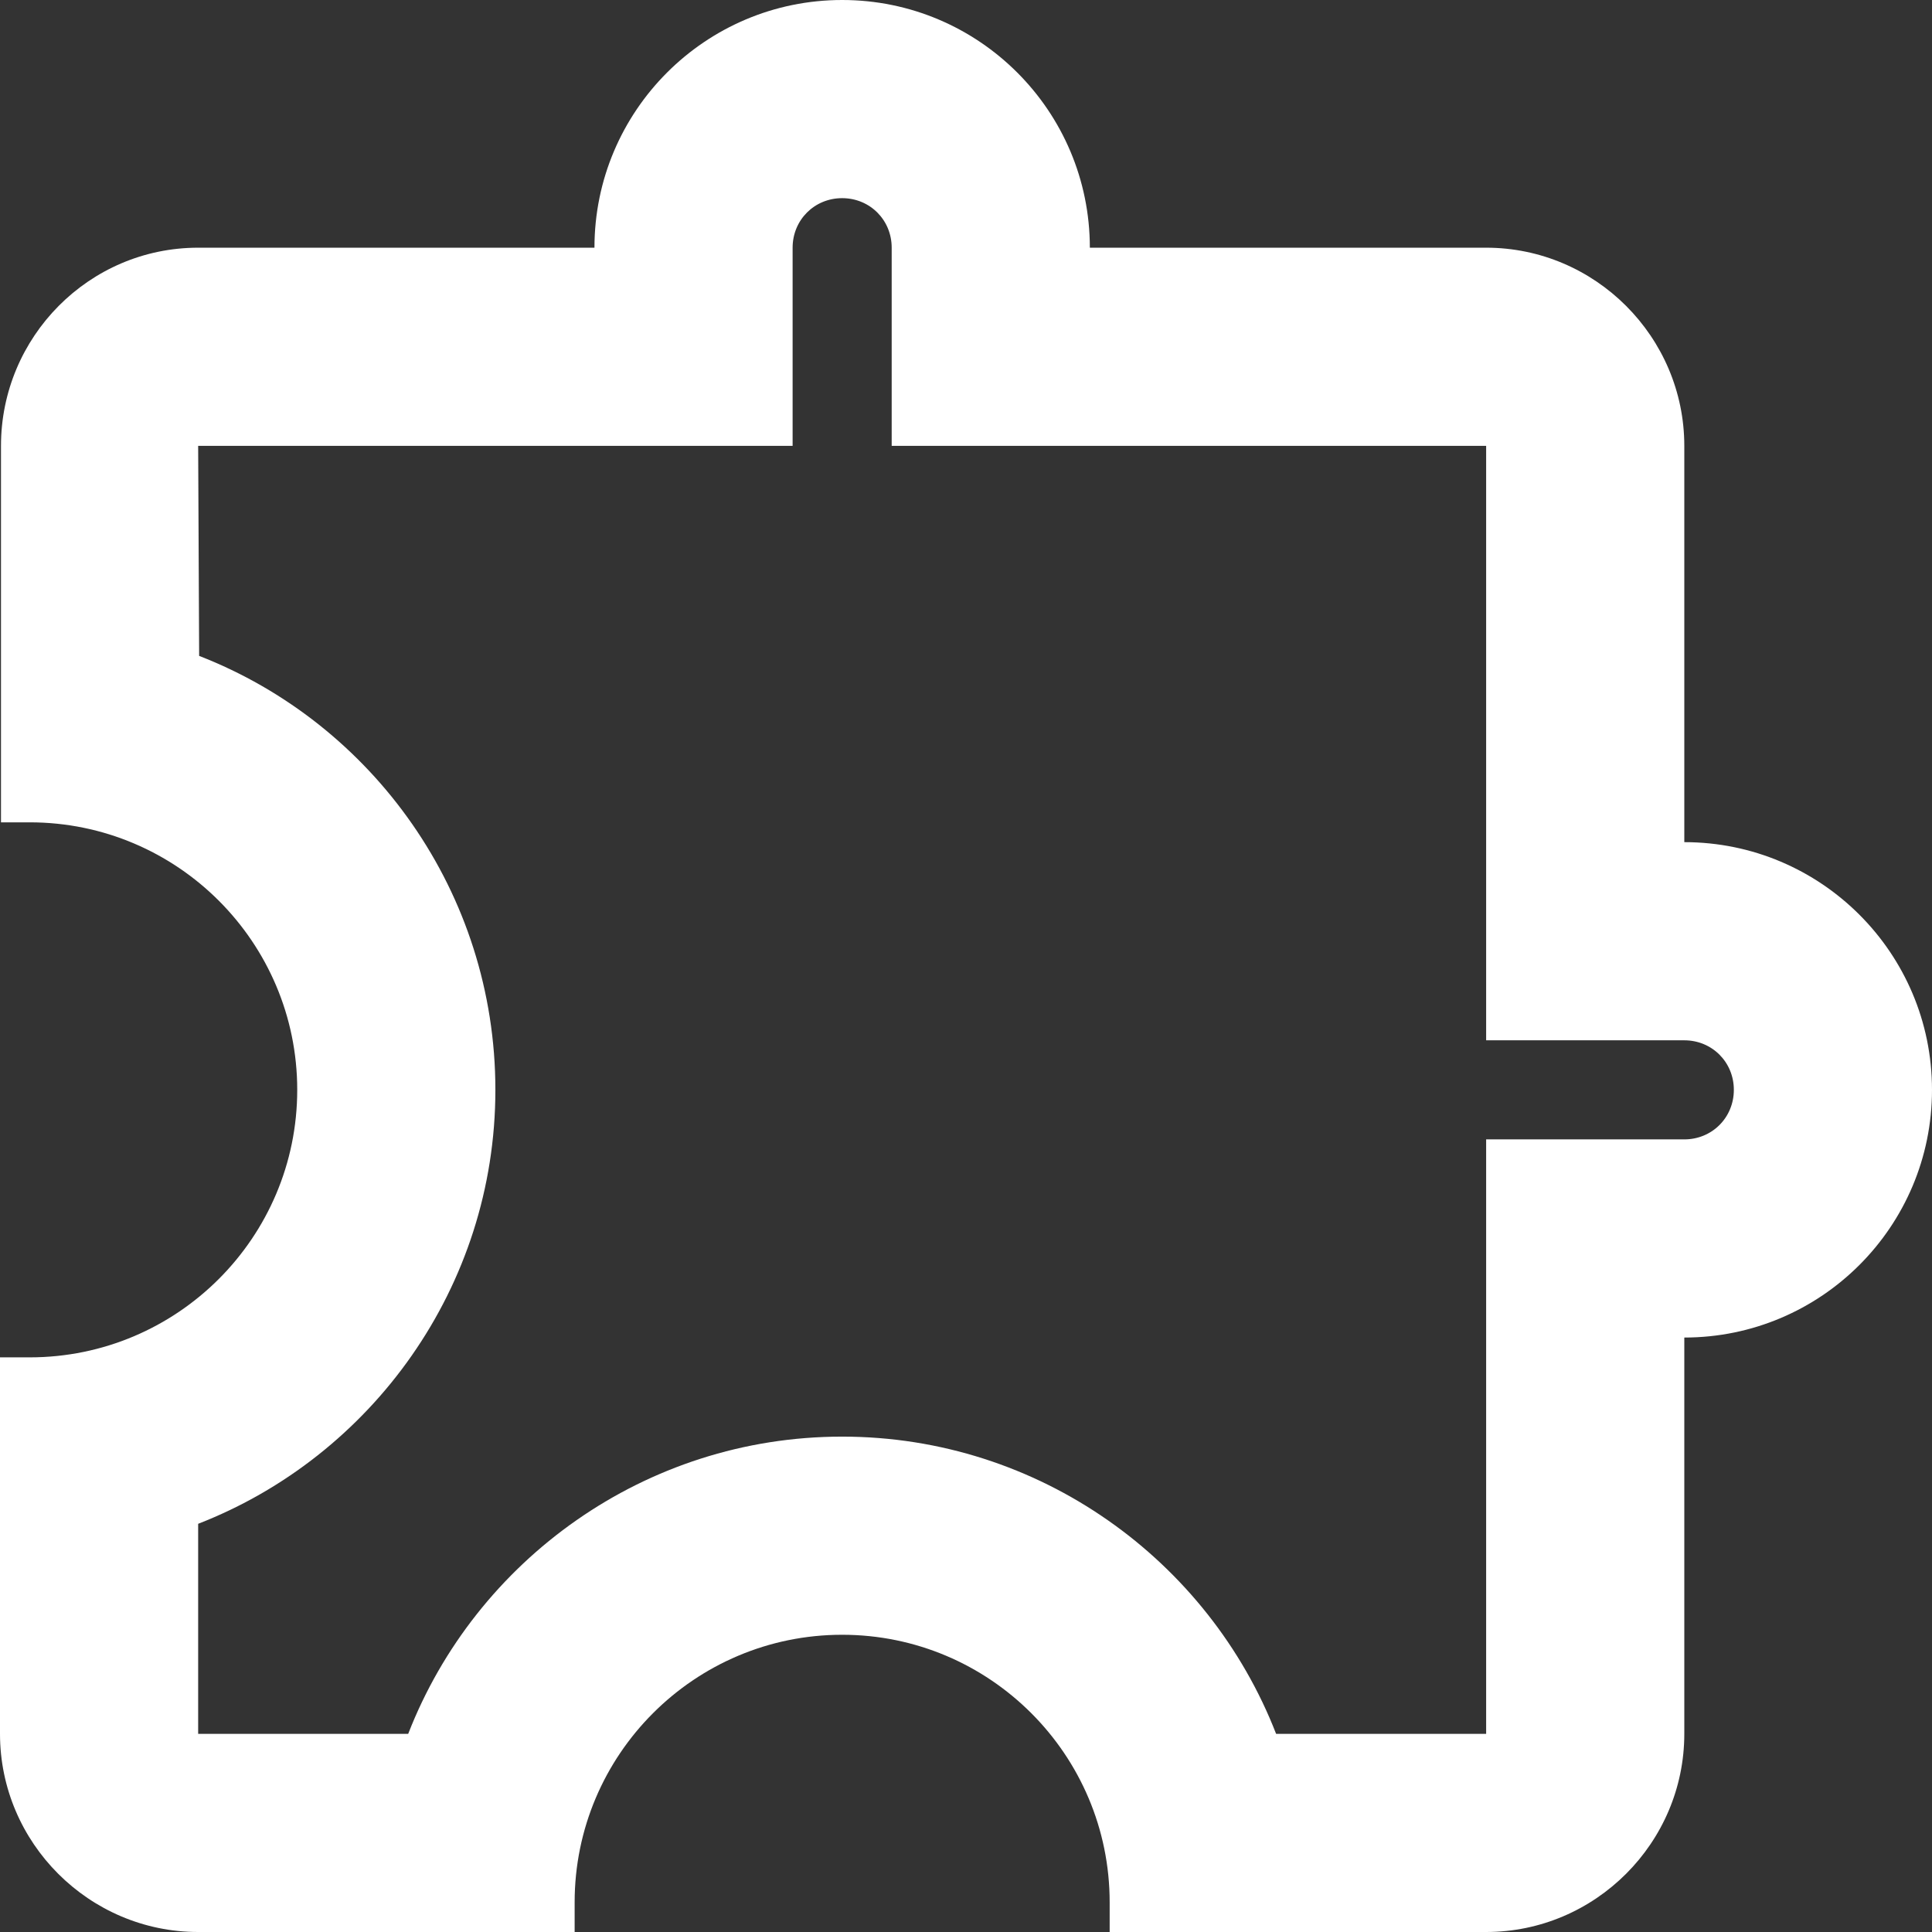
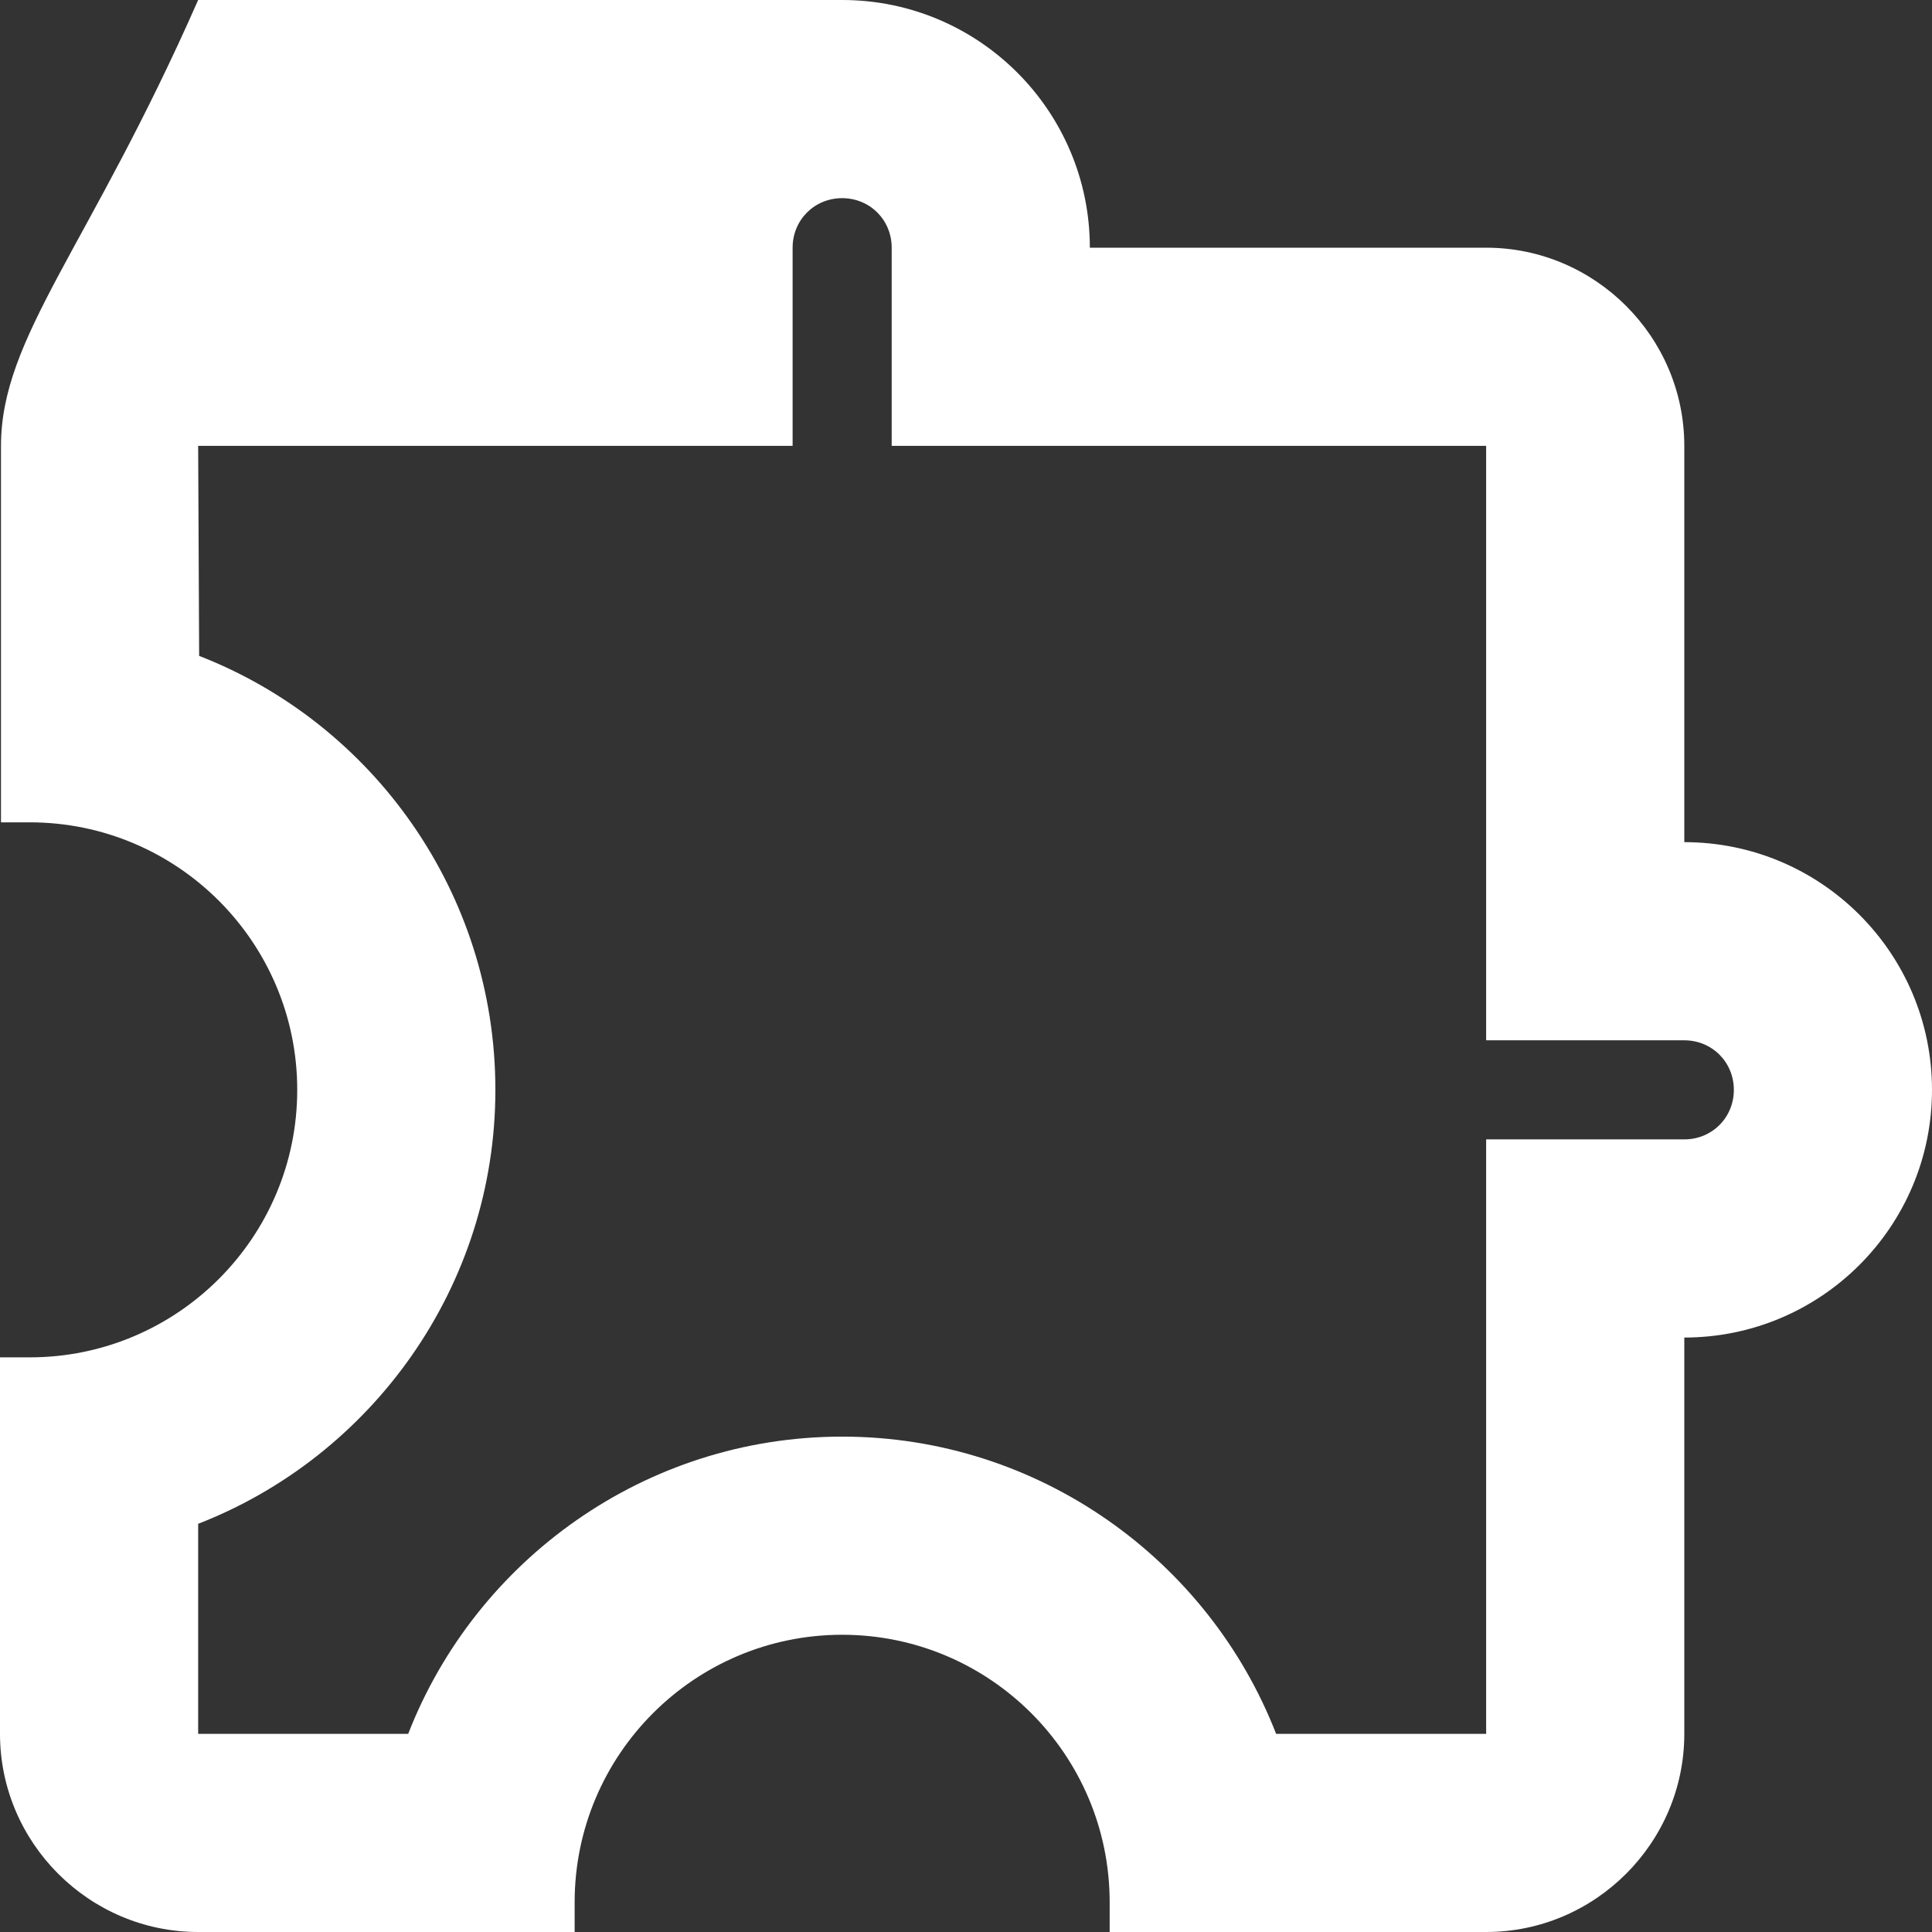
<svg xmlns="http://www.w3.org/2000/svg" width="223" height="223" viewBox="0 0 223 223" fill="none">
  <rect x="0" y="0" width="223" height="223" fill="#333333" stroke="none" />
-   <path d="M97.205 22.872C100.407 22.872 102.923 25.388 102.923 28.59V51.462H171.538V120.077H194.41C197.612 120.077 200.128 122.593 200.128 125.795C200.128 128.997 197.612 131.513 194.41 131.513H171.538V200.128H147.294C139.518 180.115 119.963 165.821 97.205 165.821C74.448 165.821 54.892 180.115 47.116 200.128H22.872V175.884C42.885 168.108 57.179 148.552 57.179 125.795C57.179 103.037 42.999 83.482 22.986 75.706L22.872 51.462H91.487V28.59C91.487 25.388 94.003 22.872 97.205 22.872ZM97.205 0C81.424 0 68.615 12.808 68.615 28.59H22.872C10.292 28.59 0.114 38.882 0.114 51.462V94.918H3.431C20.47 94.918 34.308 108.755 34.308 125.795C34.308 142.834 20.47 156.672 3.431 156.672H0V200.128C0 212.708 10.292 223 22.872 223H66.328V219.569C66.328 202.53 80.166 188.692 97.205 188.692C114.245 188.692 128.082 202.53 128.082 219.569V223H171.538C184.118 223 194.41 212.708 194.41 200.128V154.385C210.192 154.385 223 141.576 223 125.795C223 110.013 210.192 97.205 194.41 97.205V51.462C194.41 38.882 184.118 28.59 171.538 28.59H125.795C125.795 12.808 112.987 0 97.205 0Z" fill="white" />
+   <path d="M97.205 22.872C100.407 22.872 102.923 25.388 102.923 28.59V51.462H171.538V120.077H194.41C197.612 120.077 200.128 122.593 200.128 125.795C200.128 128.997 197.612 131.513 194.41 131.513H171.538V200.128H147.294C139.518 180.115 119.963 165.821 97.205 165.821C74.448 165.821 54.892 180.115 47.116 200.128H22.872V175.884C42.885 168.108 57.179 148.552 57.179 125.795C57.179 103.037 42.999 83.482 22.986 75.706L22.872 51.462H91.487V28.59C91.487 25.388 94.003 22.872 97.205 22.872ZM97.205 0H22.872C10.292 28.59 0.114 38.882 0.114 51.462V94.918H3.431C20.47 94.918 34.308 108.755 34.308 125.795C34.308 142.834 20.47 156.672 3.431 156.672H0V200.128C0 212.708 10.292 223 22.872 223H66.328V219.569C66.328 202.53 80.166 188.692 97.205 188.692C114.245 188.692 128.082 202.53 128.082 219.569V223H171.538C184.118 223 194.41 212.708 194.41 200.128V154.385C210.192 154.385 223 141.576 223 125.795C223 110.013 210.192 97.205 194.41 97.205V51.462C194.41 38.882 184.118 28.59 171.538 28.59H125.795C125.795 12.808 112.987 0 97.205 0Z" fill="white" />
</svg>